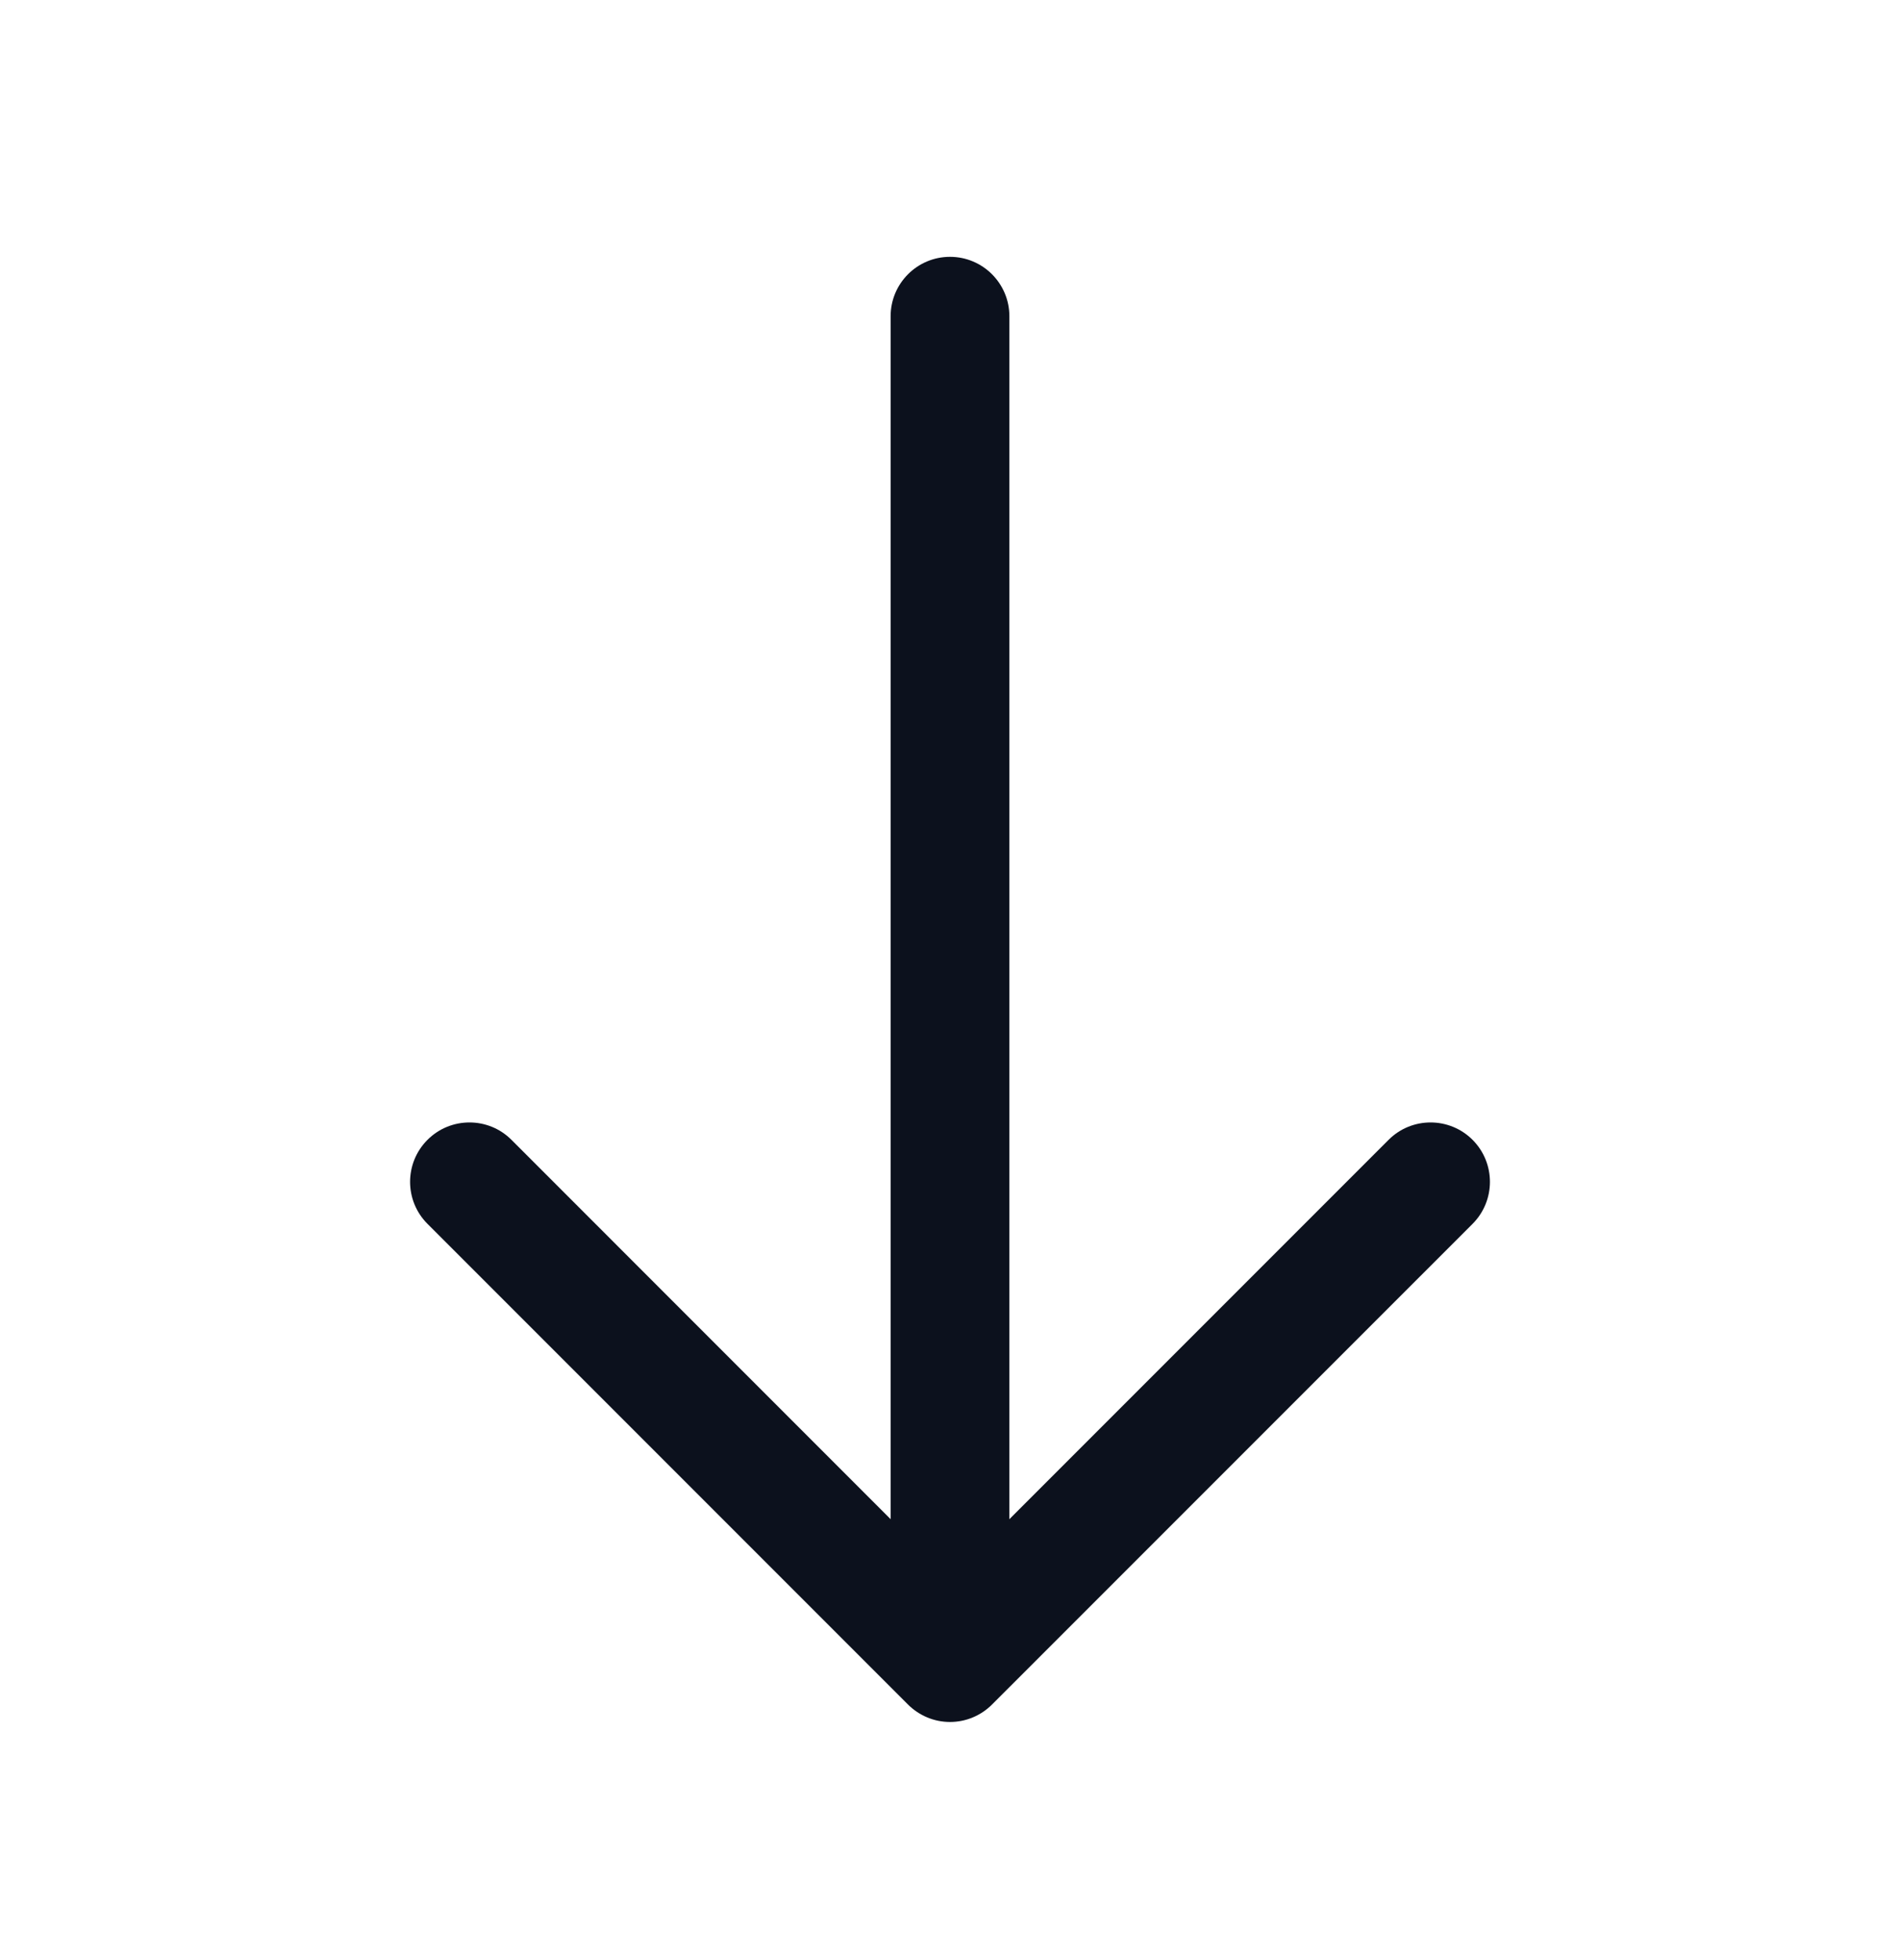
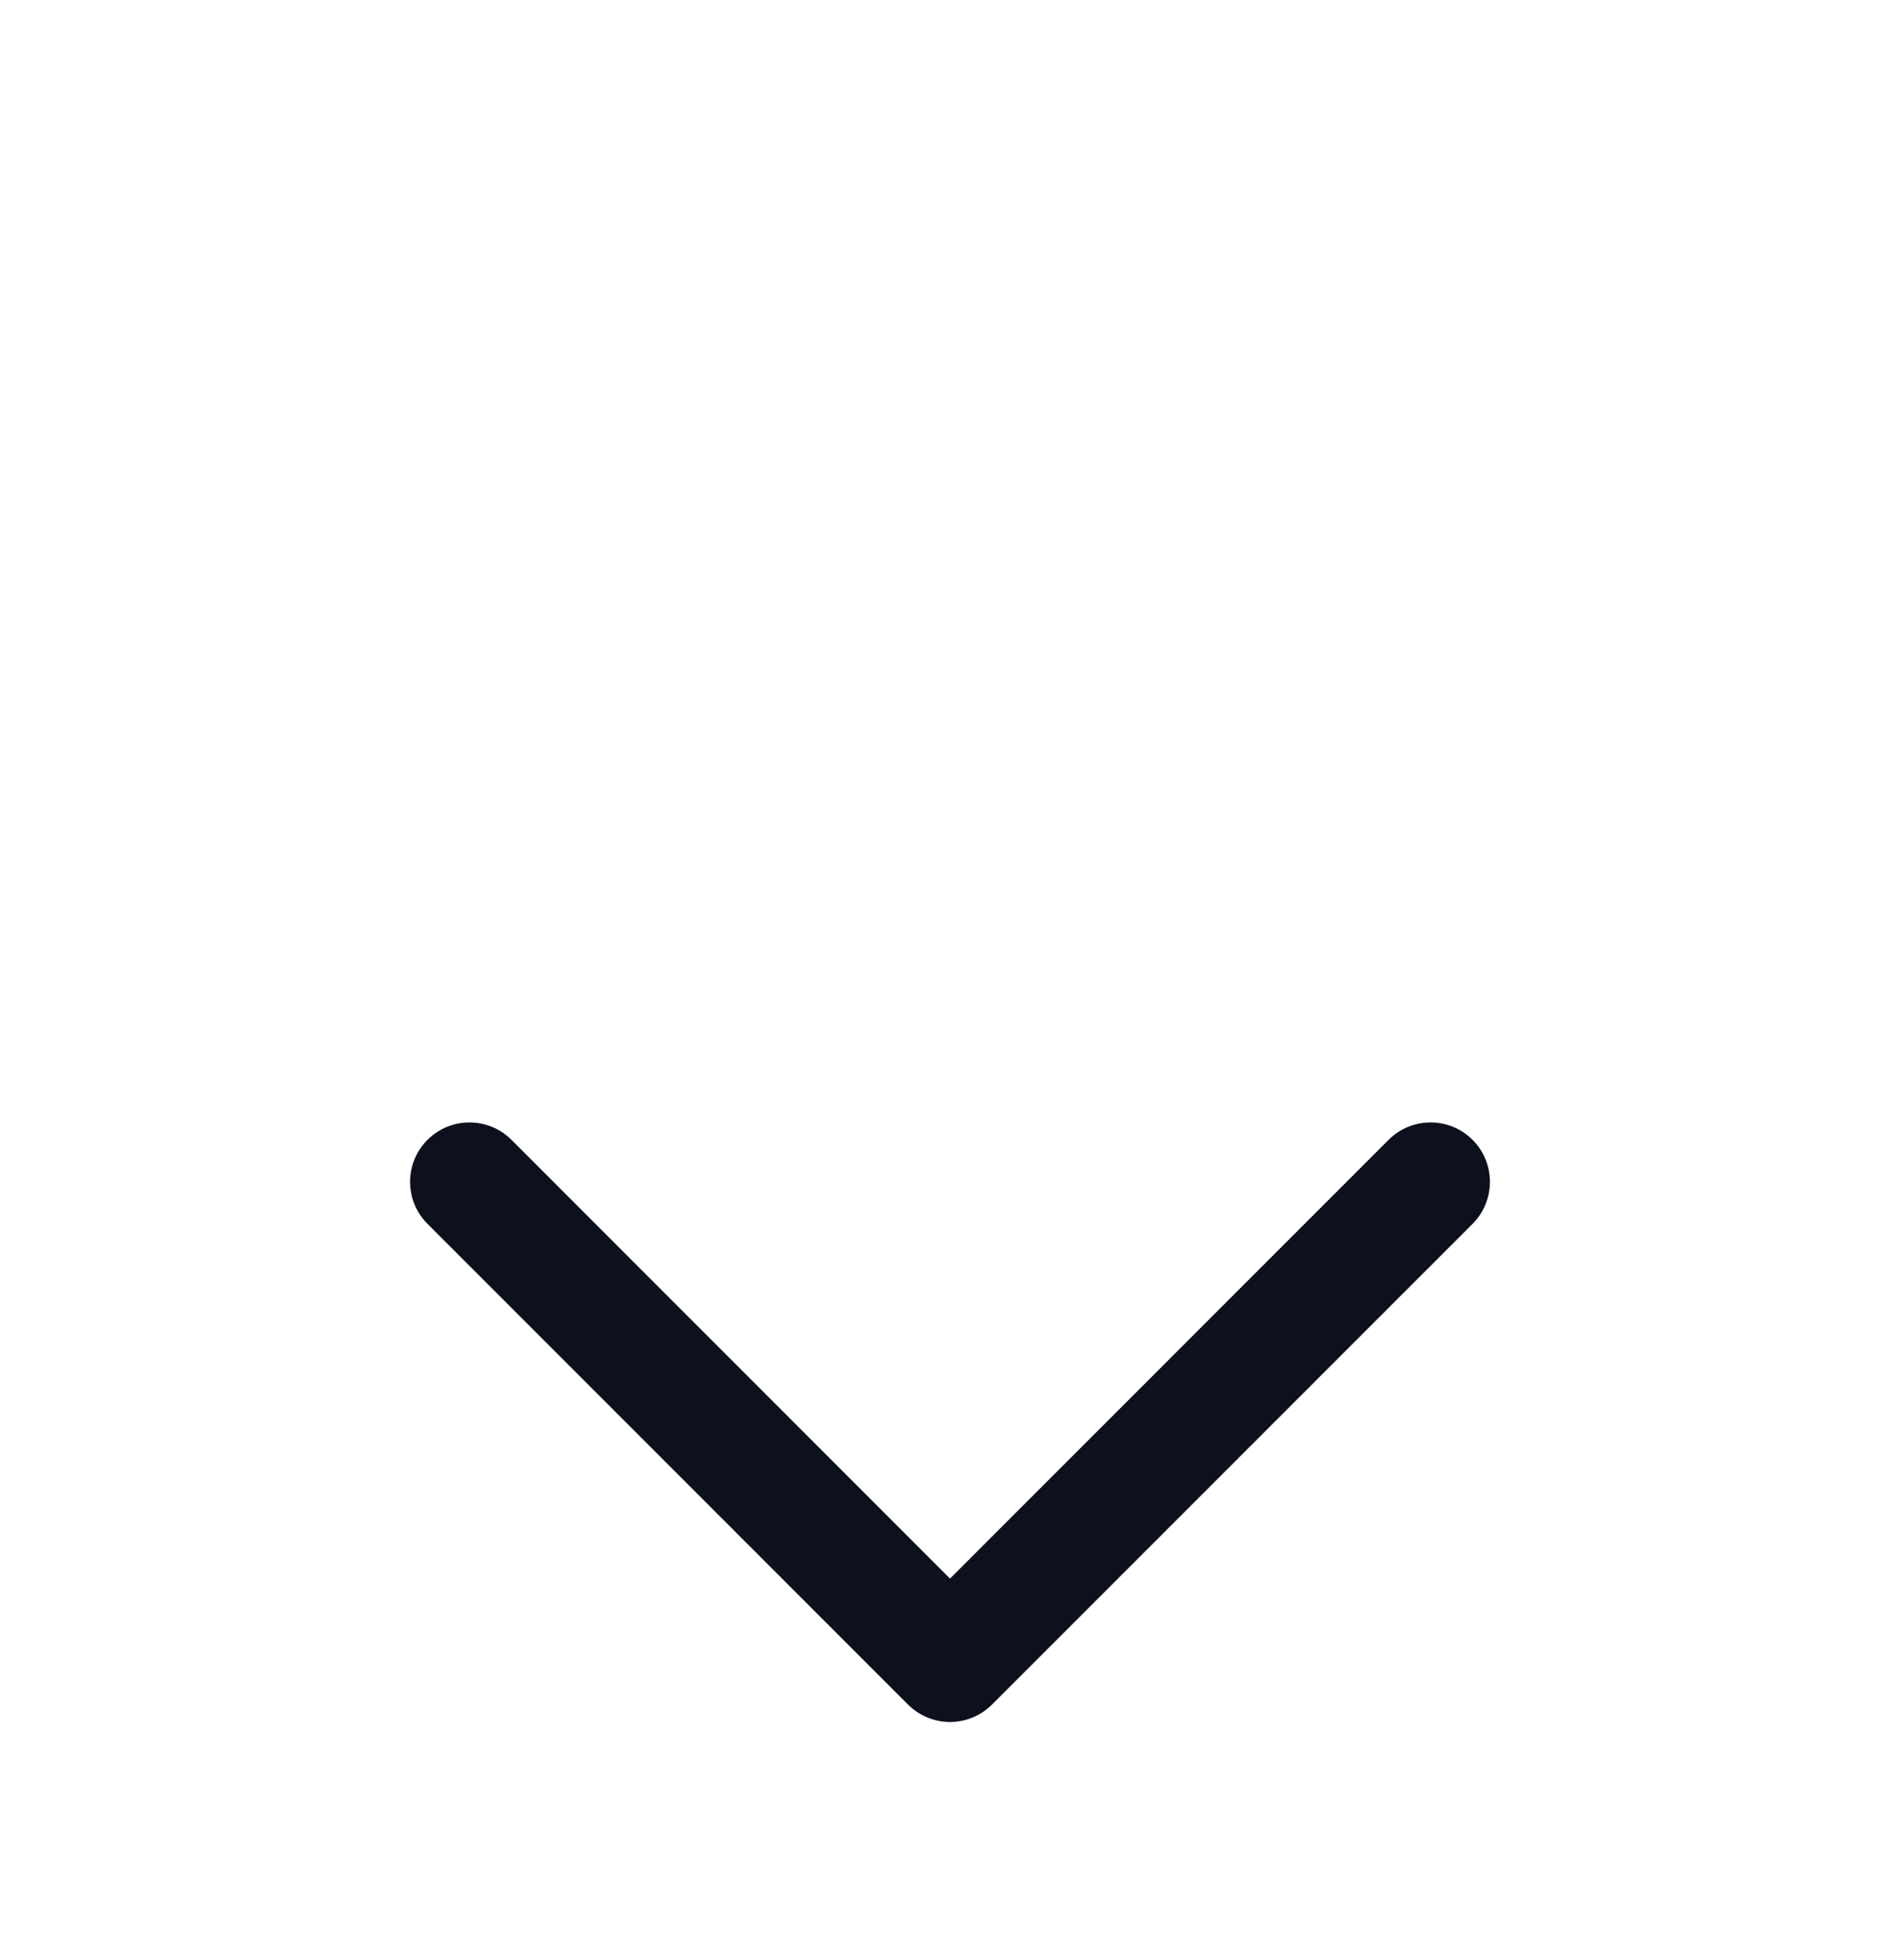
<svg xmlns="http://www.w3.org/2000/svg" width="32" height="33" viewBox="0 0 32 33" fill="none">
  <path fill-rule="evenodd" clip-rule="evenodd" d="M24.801 19.19C25.191 19.581 25.191 20.214 24.801 20.605L16.707 28.698C16.52 28.885 16.266 28.991 16 28.991C15.735 28.991 15.481 28.885 15.293 28.698L7.2 20.605C6.809 20.214 6.809 19.581 7.2 19.19C7.59 18.8 8.224 18.8 8.614 19.19L16 26.577L23.387 19.19C23.777 18.8 24.41 18.8 24.801 19.19Z" fill="#0C111D" />
-   <path fill-rule="evenodd" clip-rule="evenodd" d="M16 4.324C16.552 4.324 17 4.772 17 5.324L17 27.764C17 28.317 16.552 28.764 16 28.764C15.448 28.764 15 28.317 15 27.764L15 5.324C15 4.772 15.448 4.324 16 4.324Z" fill="#0C111D" />
</svg>